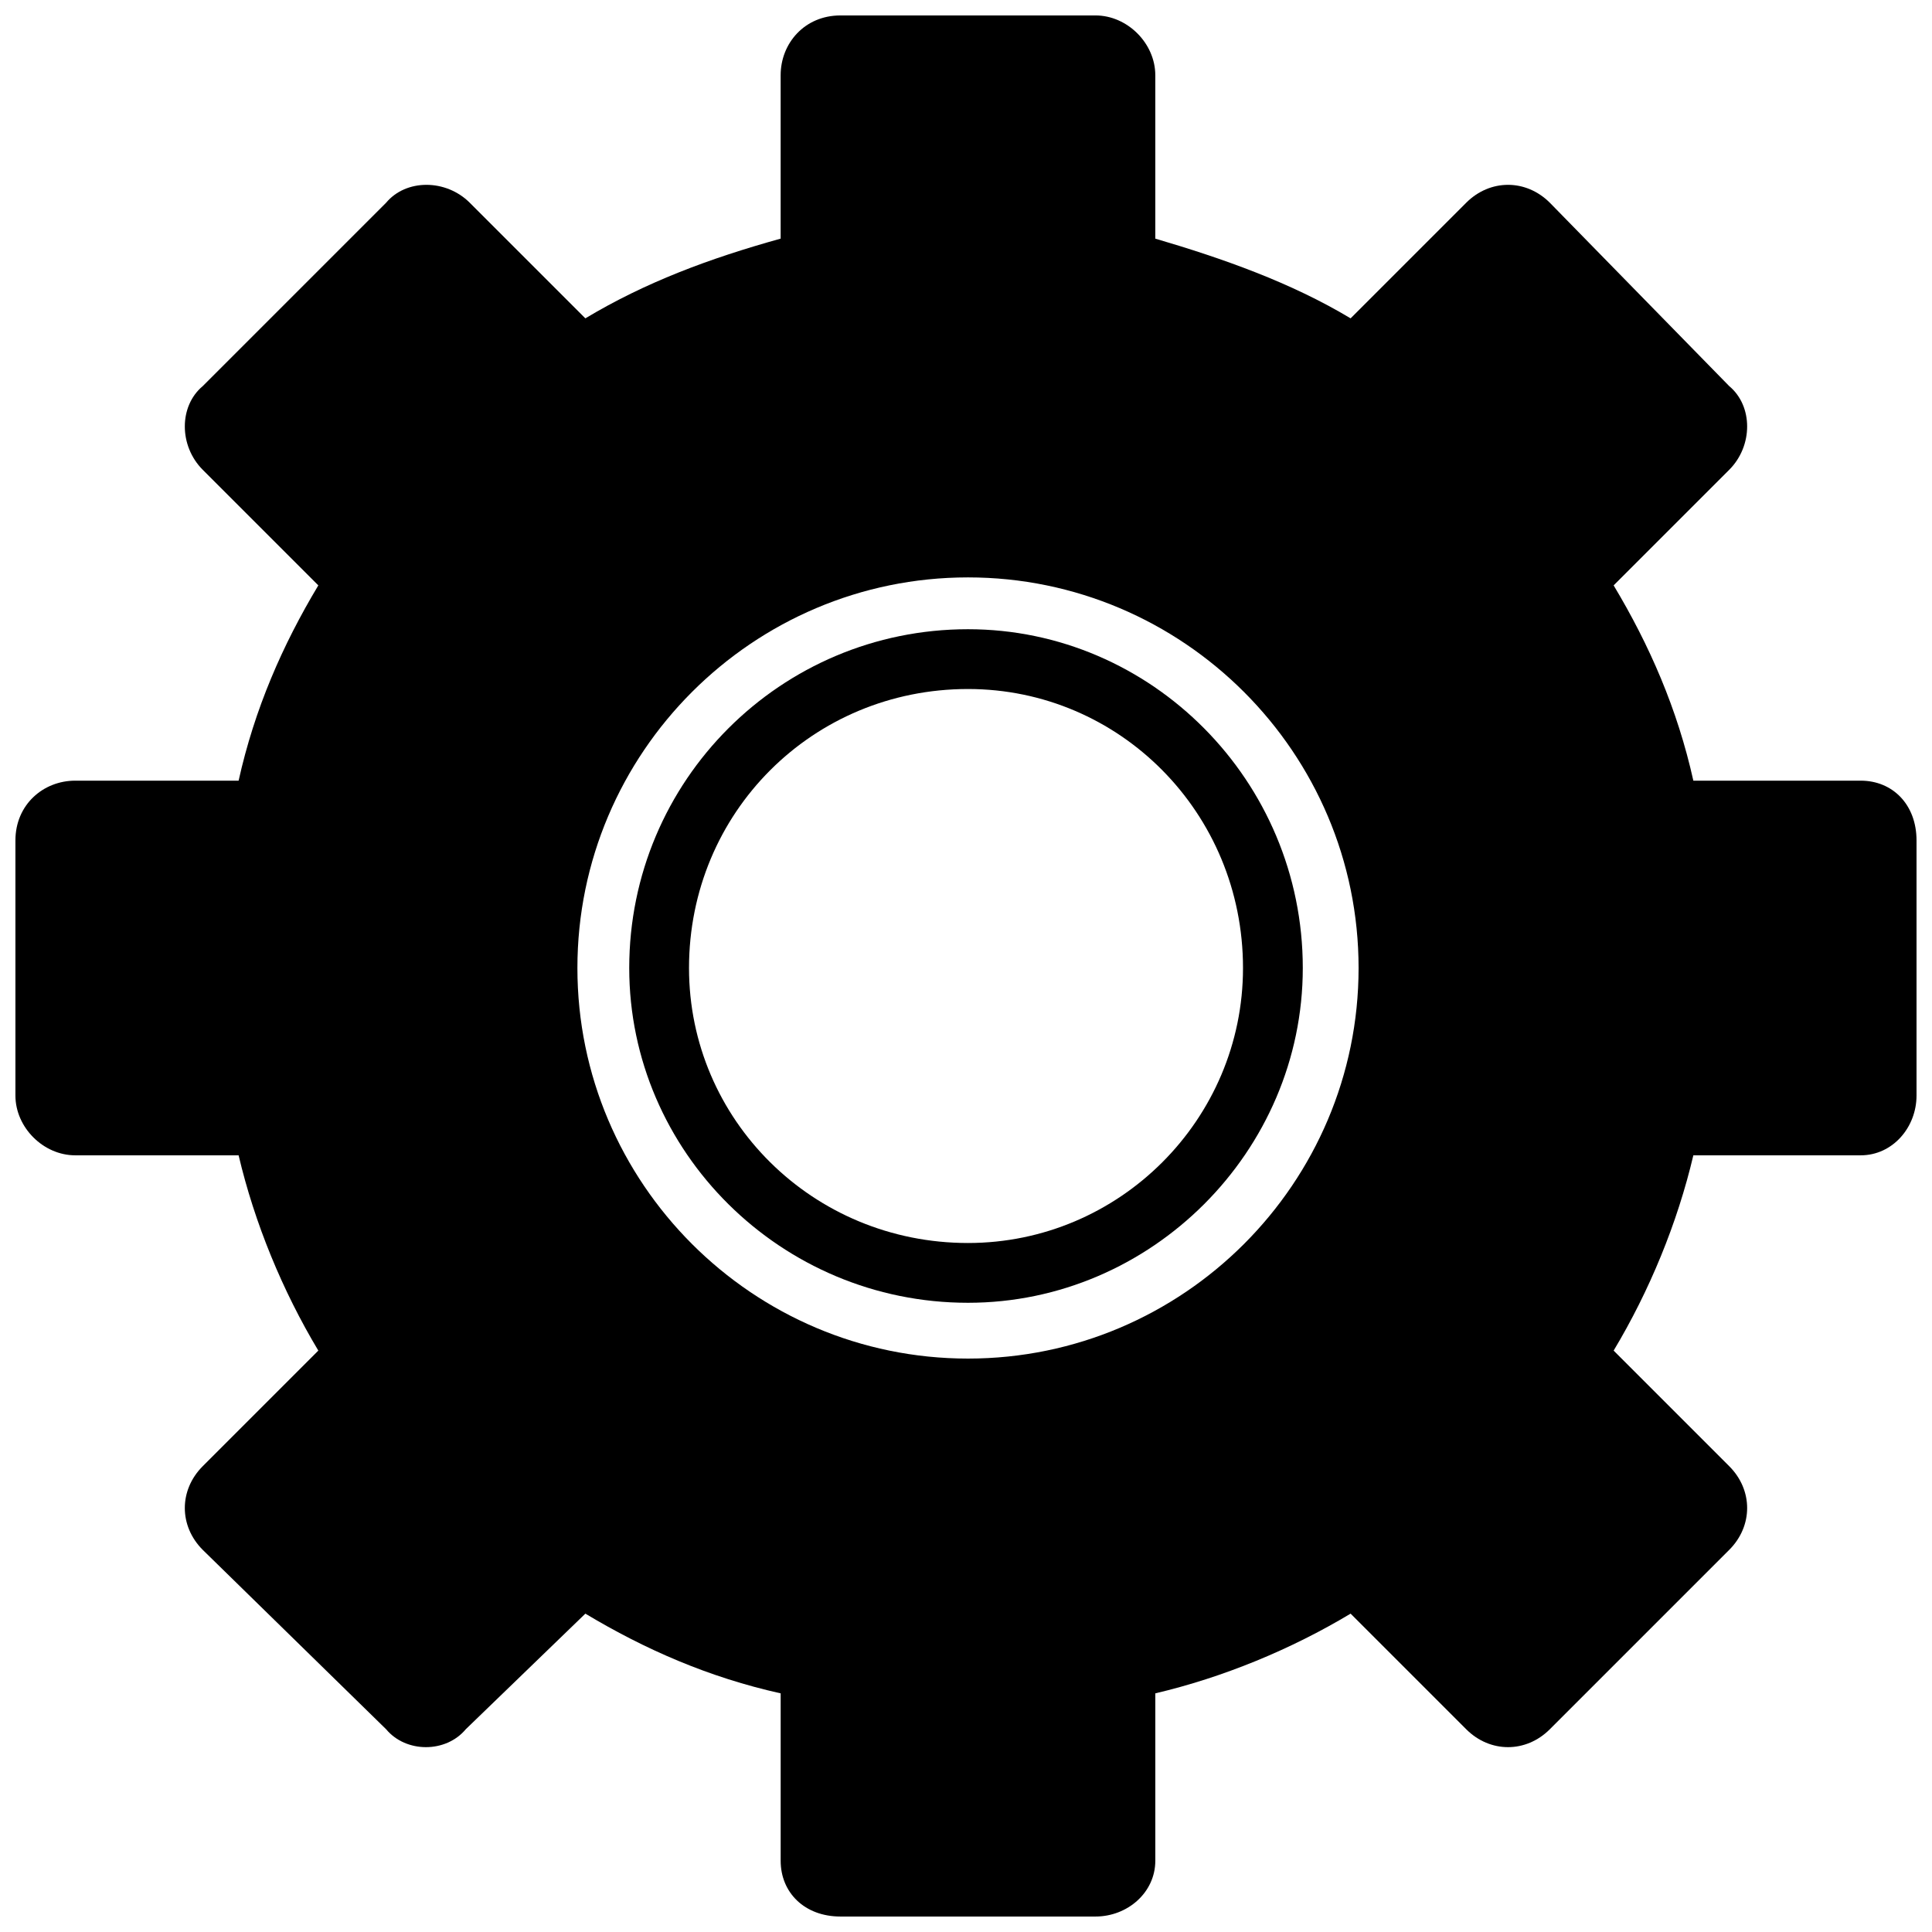
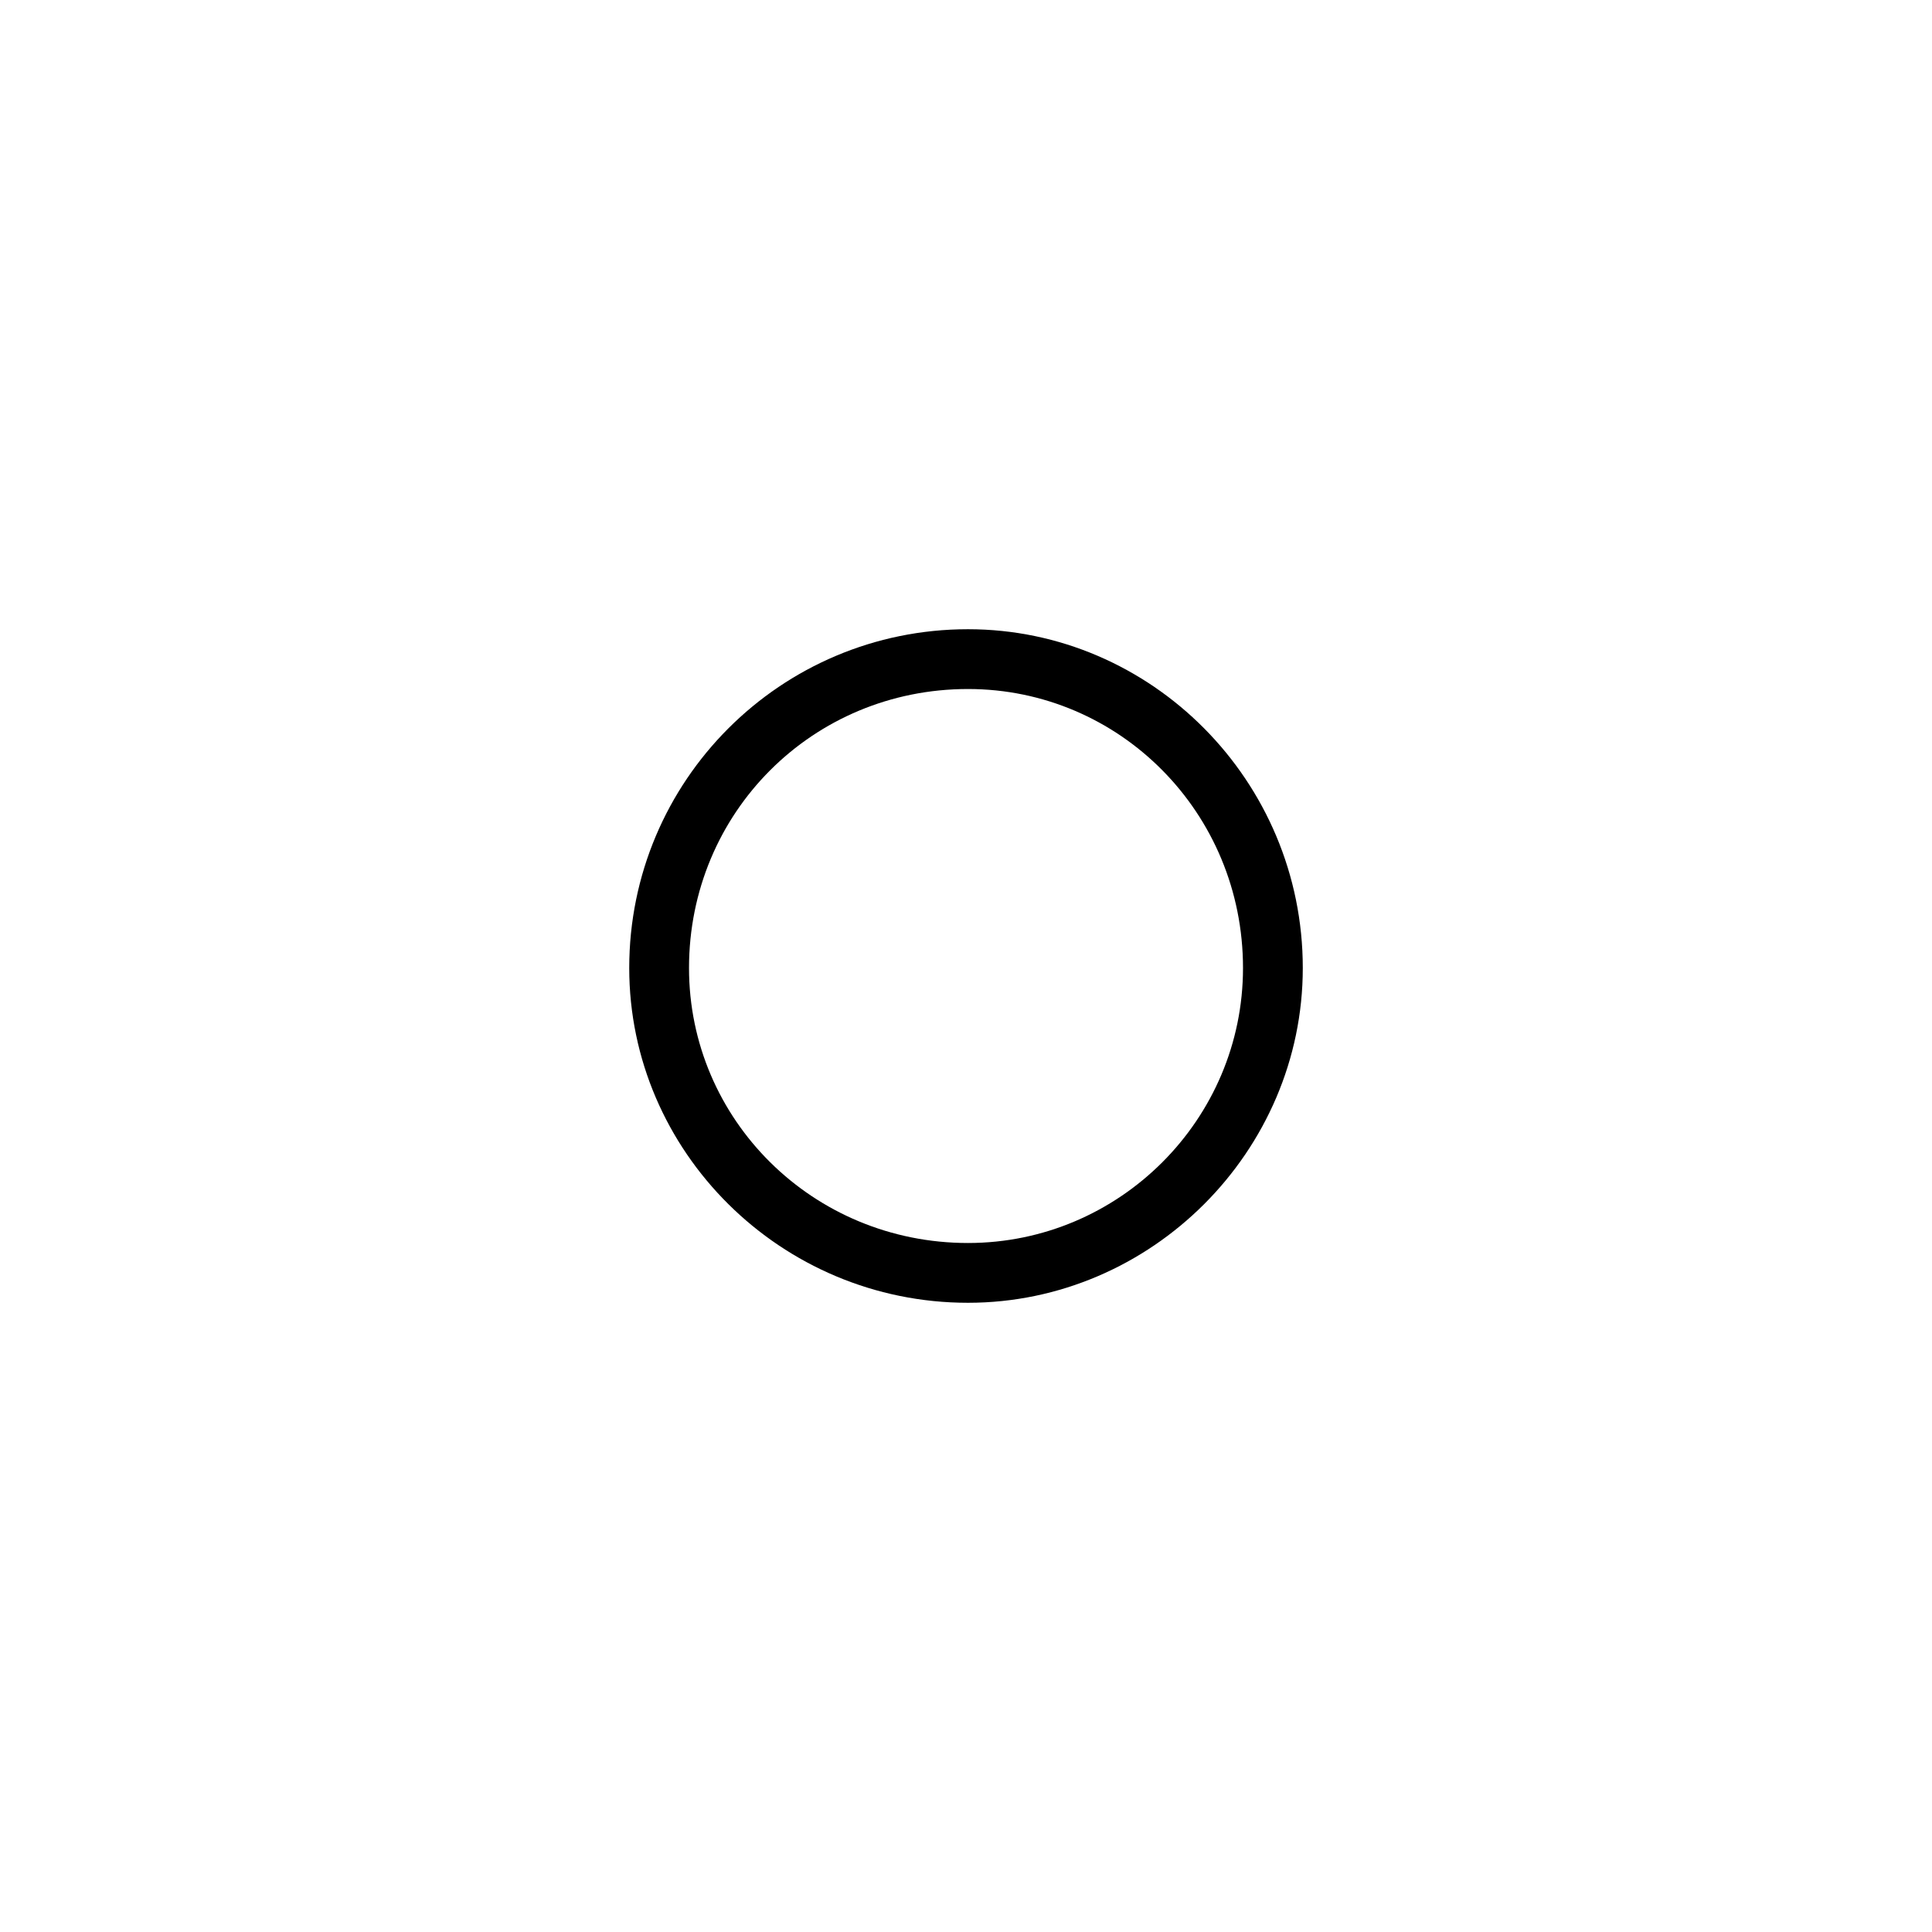
<svg xmlns="http://www.w3.org/2000/svg" width="800px" height="800px" version="1.1" viewBox="144 144 512 512">
  <defs>
    <clipPath id="a">
-       <path d="m148.09 148.09h503.81v503.81h-503.81z" />
-     </clipPath>
+       </clipPath>
  </defs>
  <g clip-path="url(#a)">
-     <path d="m450.17 207.24c17.957 5.281 35.91 11.617 51.754 21.125l30.629-30.629c6.336-6.336 15.844-6.336 22.18 0l47.527 48.586c6.336 5.281 6.336 15.844 0 22.18l-30.629 30.629c9.504 15.844 16.898 32.742 21.125 51.754h44.359c8.449 0 14.785 6.336 14.785 15.844v67.598c0 8.449-6.336 15.844-14.785 15.844h-44.359c-4.227 17.957-11.617 35.91-21.125 51.754l30.629 30.629c6.336 6.336 6.336 15.844 0 22.18l-47.527 47.527c-6.336 6.336-15.844 6.336-22.18 0l-30.629-30.629c-15.844 9.504-33.797 16.898-51.754 21.125v44.359c0 8.449-7.394 14.785-15.844 14.785h-67.598c-9.504 0-15.844-6.336-15.844-14.785v-44.359c-19.012-4.227-35.91-11.617-51.754-21.125l-31.688 30.629c-5.281 6.336-15.844 6.336-21.125 0l-48.586-47.527c-6.336-6.336-6.336-15.844 0-22.18l30.629-30.629c-9.504-15.844-16.898-33.797-21.125-51.754h-43.305c-8.449 0-15.844-7.394-15.844-15.844v-67.598c0-9.504 7.394-15.844 15.844-15.844h43.305c4.227-19.012 11.617-35.91 21.125-51.754l-30.629-30.629c-6.336-6.336-6.336-16.898 0-22.18l48.586-48.586c5.281-6.336 15.844-6.336 22.18 0l30.629 30.629c15.844-9.504 32.742-15.844 51.754-21.125v-43.305c0-8.449 6.336-15.844 15.844-15.844h67.598c8.449 0 15.844 7.394 15.844 15.844v43.305zm-49.641 89.777c57.035 0 103.51 46.473 103.51 103.51s-46.473 103.51-103.51 103.51-103.51-46.473-103.51-103.51 46.473-103.51 103.51-103.51z" fill-rule="evenodd" />
-   </g>
+     </g>
  <path d="m400.53 310.75c48.586 0 88.723 40.137 88.723 89.777 0 48.586-40.137 88.723-88.723 88.723-49.641 0-89.777-40.137-89.777-88.723 0-49.641 40.137-89.777 89.777-89.777zm0 15.844c40.137 0 72.879 32.742 72.879 73.934 0 40.137-32.742 72.879-72.879 72.879-41.191 0-73.934-32.742-73.934-72.879 0-41.191 32.742-73.934 73.934-73.934z" fill-rule="evenodd" />
</svg>